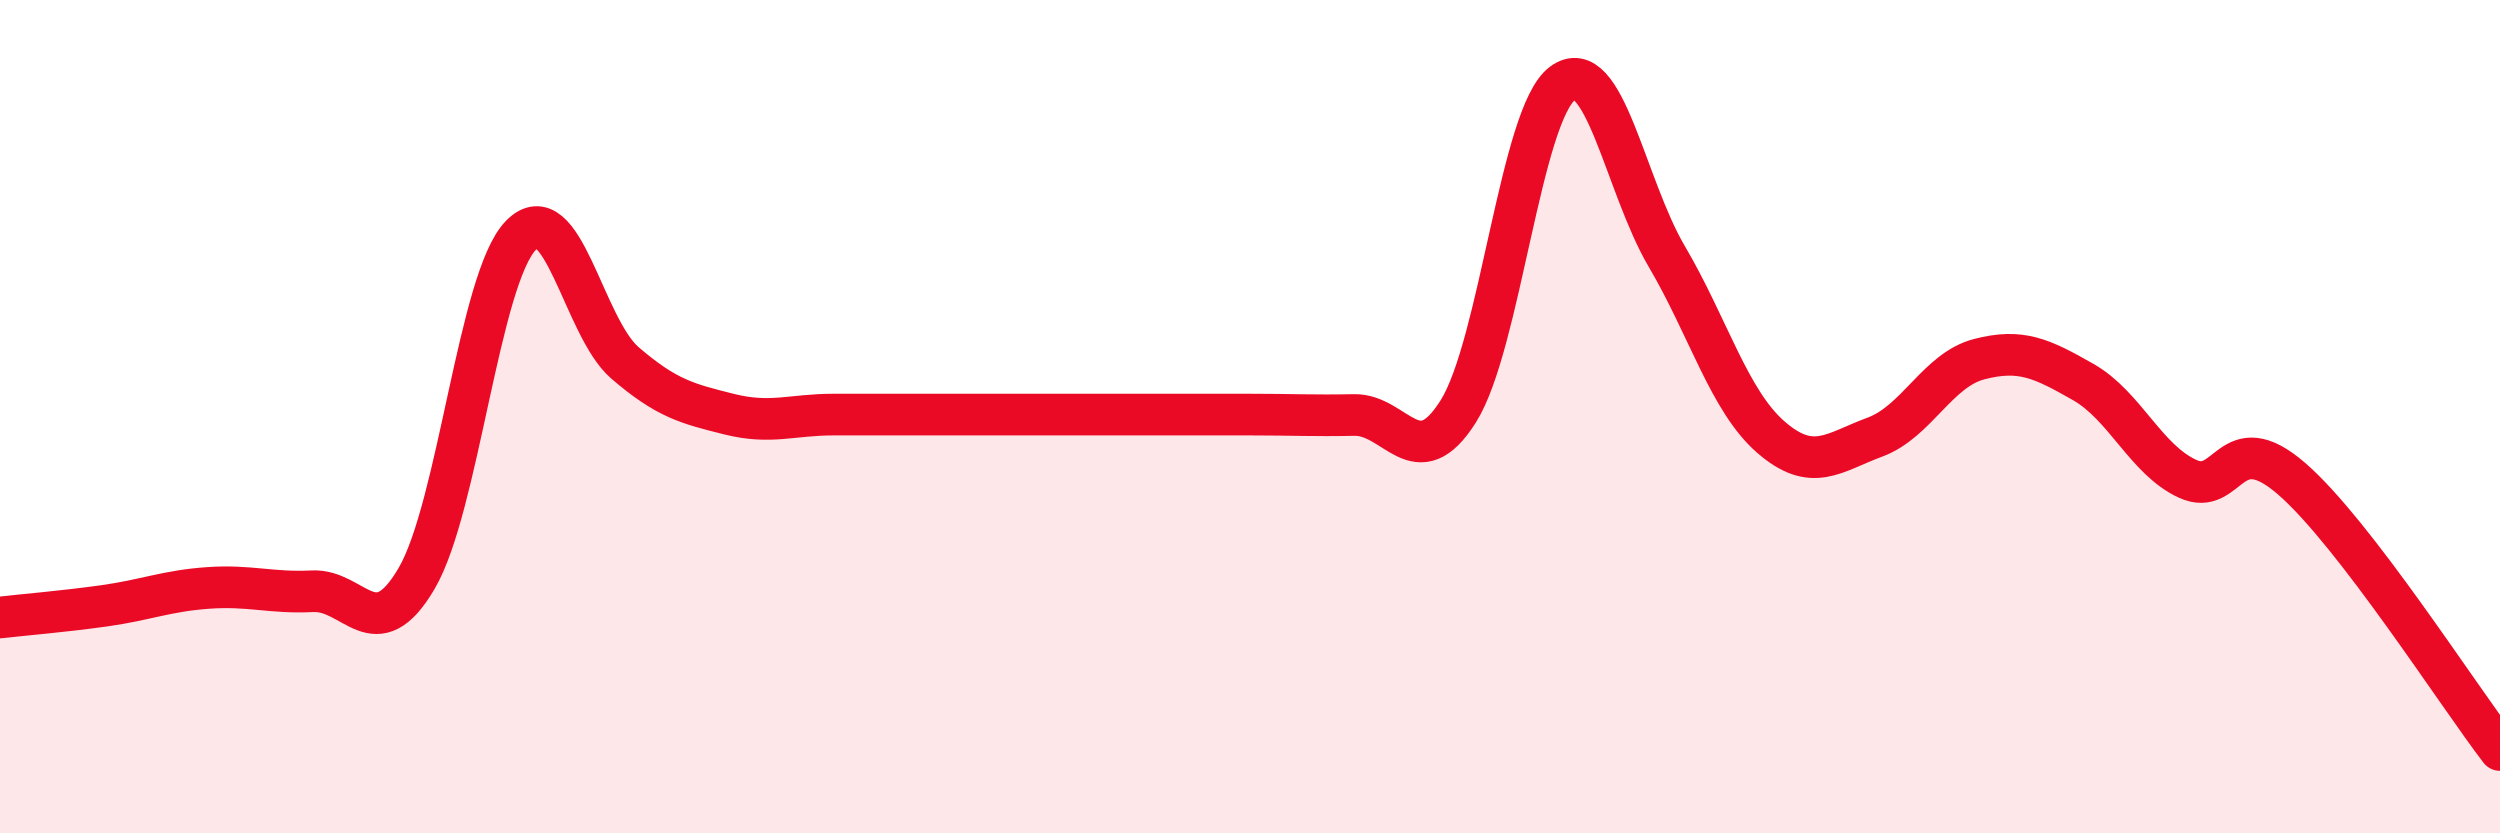
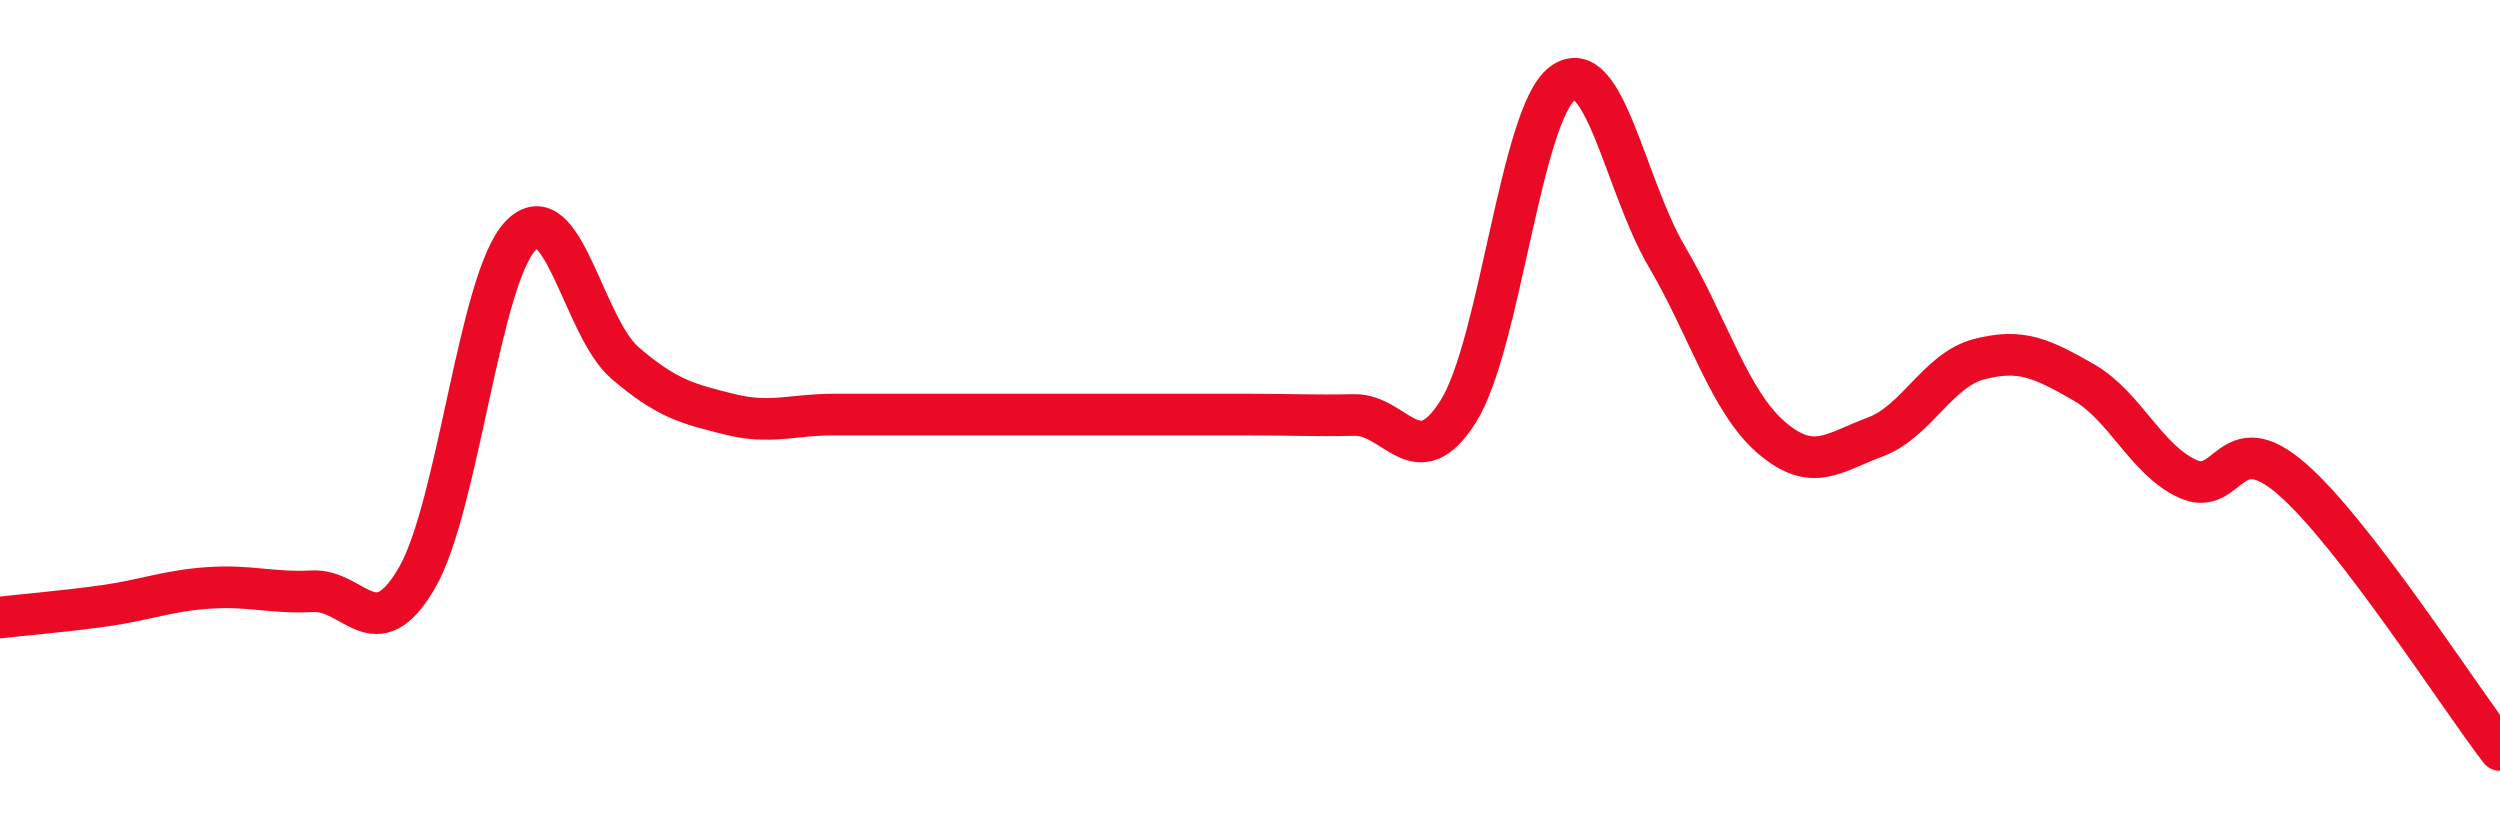
<svg xmlns="http://www.w3.org/2000/svg" width="60" height="20" viewBox="0 0 60 20">
-   <path d="M 0,14.82 C 0.5,14.76 1.5,14.68 2.5,14.54 C 3.5,14.4 4,14.18 5,14.11 C 6,14.04 6.5,14.24 7.5,14.19 C 8.5,14.14 9,15.59 10,13.88 C 11,12.17 11.5,6.68 12.5,5.65 C 13.5,4.62 14,7.85 15,8.71 C 16,9.57 16.5,9.69 17.5,9.94 C 18.5,10.19 19,9.95 20,9.95 C 21,9.95 21.5,9.95 22.5,9.95 C 23.5,9.95 24,9.95 25,9.95 C 26,9.95 26.5,9.95 27.5,9.95 C 28.5,9.95 29,9.95 30,9.95 C 31,9.95 31.5,9.98 32.5,9.96 C 33.5,9.94 34,11.46 35,9.87 C 36,8.28 36.5,2.74 37.5,2 C 38.5,1.26 39,4.45 40,6.15 C 41,7.85 41.5,9.62 42.5,10.49 C 43.5,11.36 44,10.86 45,10.49 C 46,10.12 46.5,8.88 47.5,8.62 C 48.5,8.36 49,8.6 50,9.17 C 51,9.74 51.5,11.03 52.5,11.49 C 53.5,11.95 53.5,10.19 55,11.49 C 56.5,12.79 59,16.7 60,18L60 20L0 20Z" fill="#EB0A25" opacity="0.1" stroke-linecap="round" stroke-linejoin="round" />
  <path d="M 0,14.82 C 0.5,14.76 1.5,14.68 2.5,14.54 C 3.5,14.4 4,14.18 5,14.11 C 6,14.04 6.5,14.24 7.5,14.19 C 8.5,14.14 9,15.59 10,13.88 C 11,12.17 11.5,6.68 12.5,5.65 C 13.5,4.62 14,7.85 15,8.71 C 16,9.57 16.5,9.69 17.5,9.94 C 18.5,10.19 19,9.95 20,9.95 C 21,9.95 21.5,9.95 22.5,9.95 C 23.5,9.95 24,9.95 25,9.95 C 26,9.95 26.5,9.95 27.5,9.95 C 28.5,9.95 29,9.95 30,9.95 C 31,9.95 31.5,9.98 32.5,9.96 C 33.5,9.94 34,11.46 35,9.87 C 36,8.28 36.5,2.74 37.5,2 C 38.5,1.26 39,4.45 40,6.15 C 41,7.85 41.5,9.62 42.5,10.49 C 43.5,11.36 44,10.86 45,10.49 C 46,10.12 46.5,8.88 47.5,8.62 C 48.5,8.36 49,8.6 50,9.17 C 51,9.74 51.5,11.03 52.5,11.49 C 53.5,11.95 53.5,10.19 55,11.49 C 56.5,12.79 59,16.7 60,18" stroke="#EB0A25" stroke-width="1" fill="none" stroke-linecap="round" stroke-linejoin="round" />
</svg>